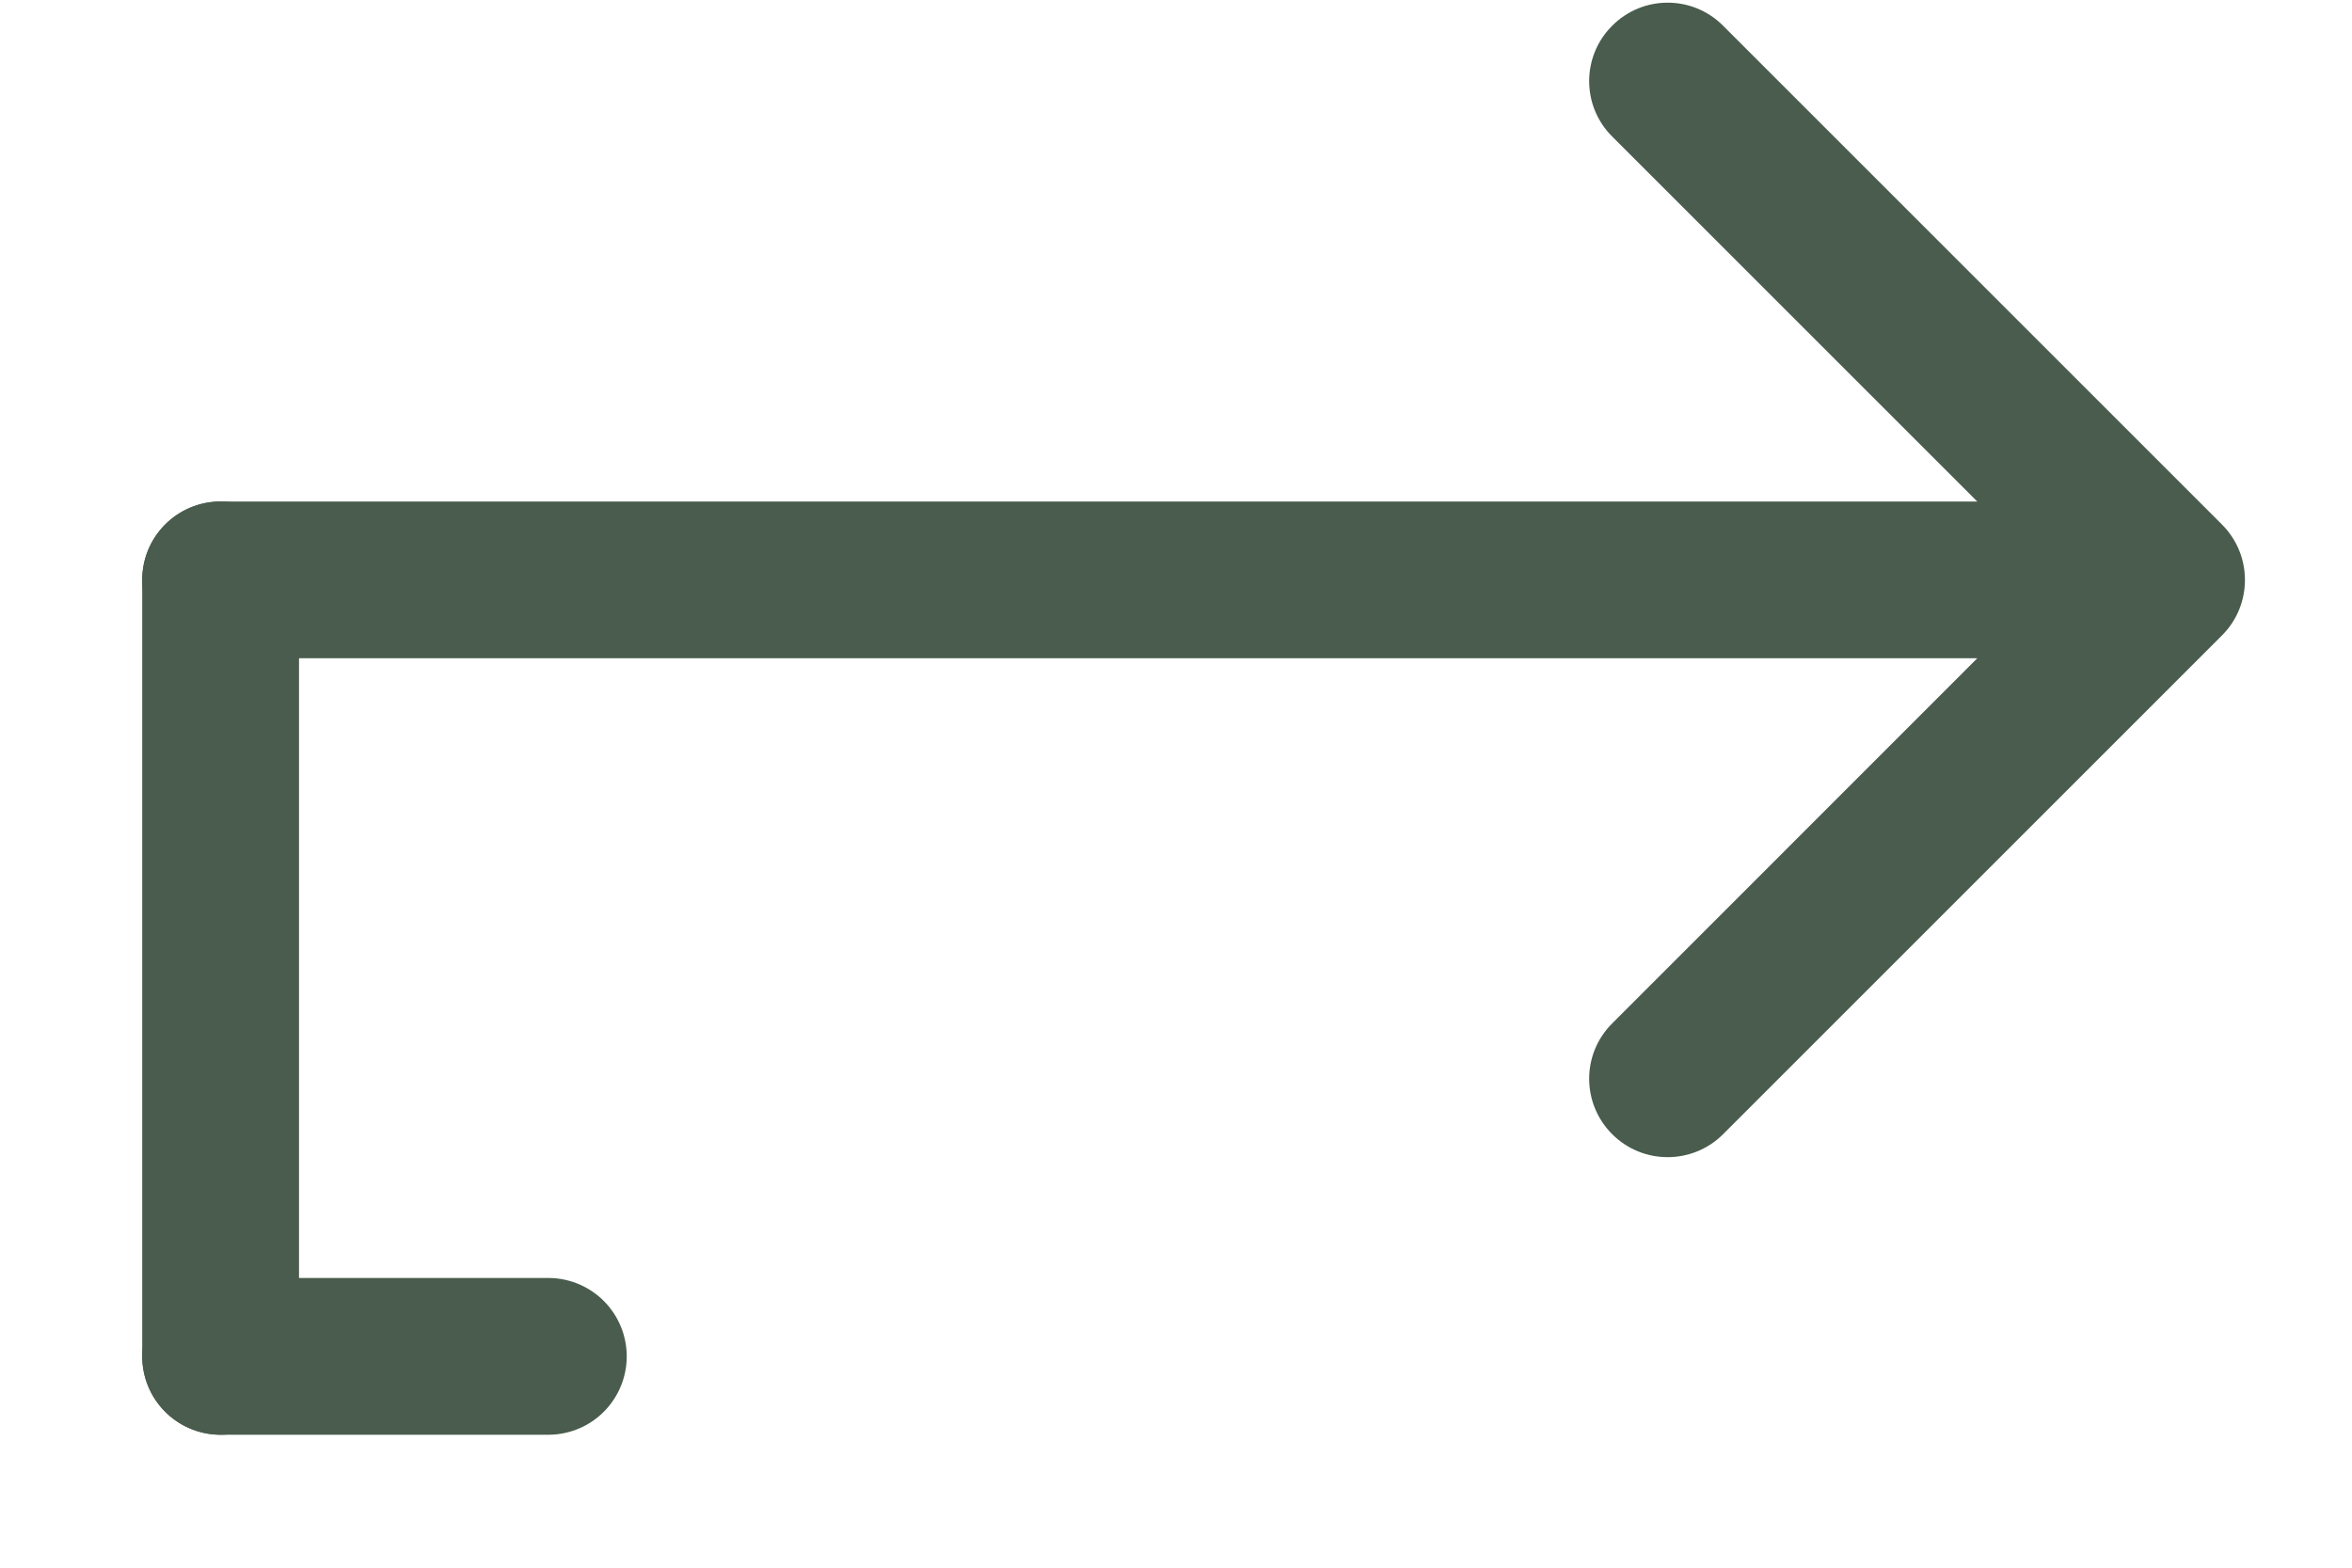
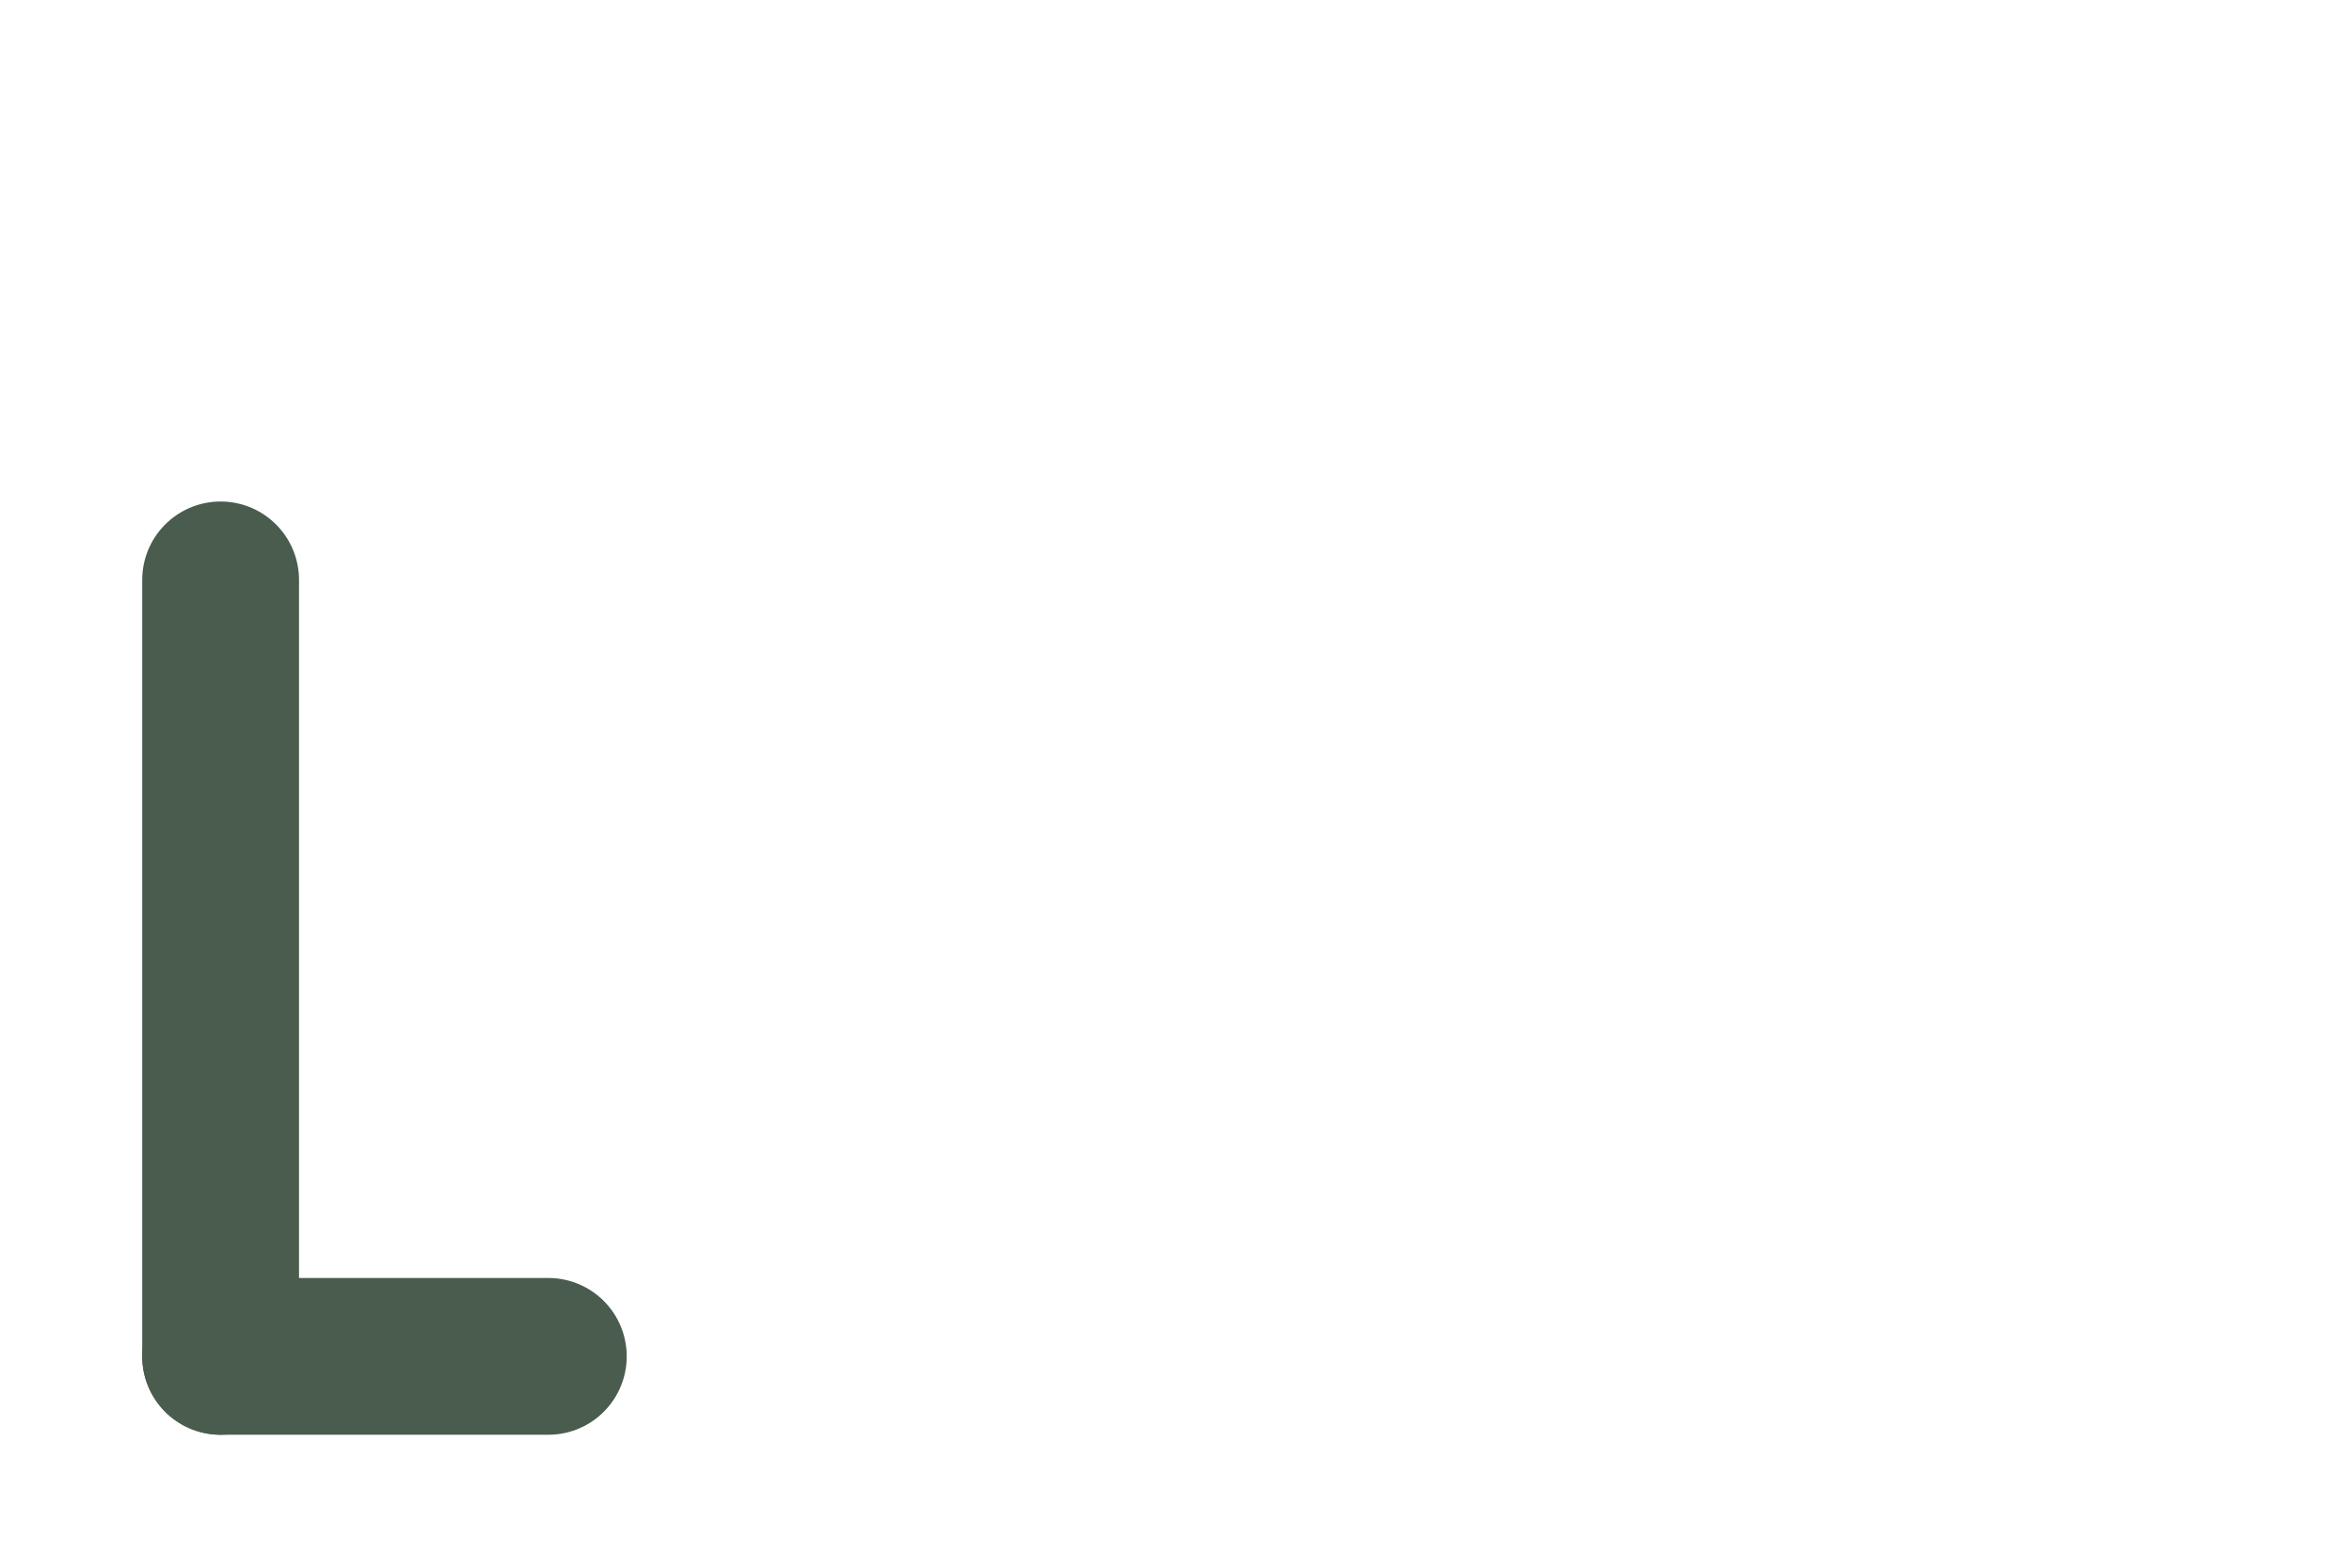
<svg xmlns="http://www.w3.org/2000/svg" width="15" height="10" viewBox="0 0 15 10" fill="none">
-   <path d="M1.407 3.199C1.131 3.199 0.907 3.423 0.907 3.699C0.907 3.975 1.131 4.199 1.407 4.199L1.407 3.199ZM14.171 4.053C14.366 3.858 14.366 3.541 14.171 3.346L10.989 0.164C10.794 -0.032 10.477 -0.032 10.282 0.164C10.086 0.359 10.086 0.676 10.282 0.871L13.11 3.699L10.282 6.528C10.086 6.723 10.086 7.039 10.282 7.235C10.477 7.43 10.794 7.43 10.989 7.235L14.171 4.053ZM1.407 4.199L13.817 4.199L13.817 3.199L1.407 3.199L1.407 4.199Z" fill="#495C4D" />
  <path d="M1.407 3.699L1.407 8.652" stroke="#495C4D" stroke-linecap="round" />
  <path d="M3.497 8.652L1.407 8.652" stroke="#495C4D" stroke-linecap="round" />
</svg>